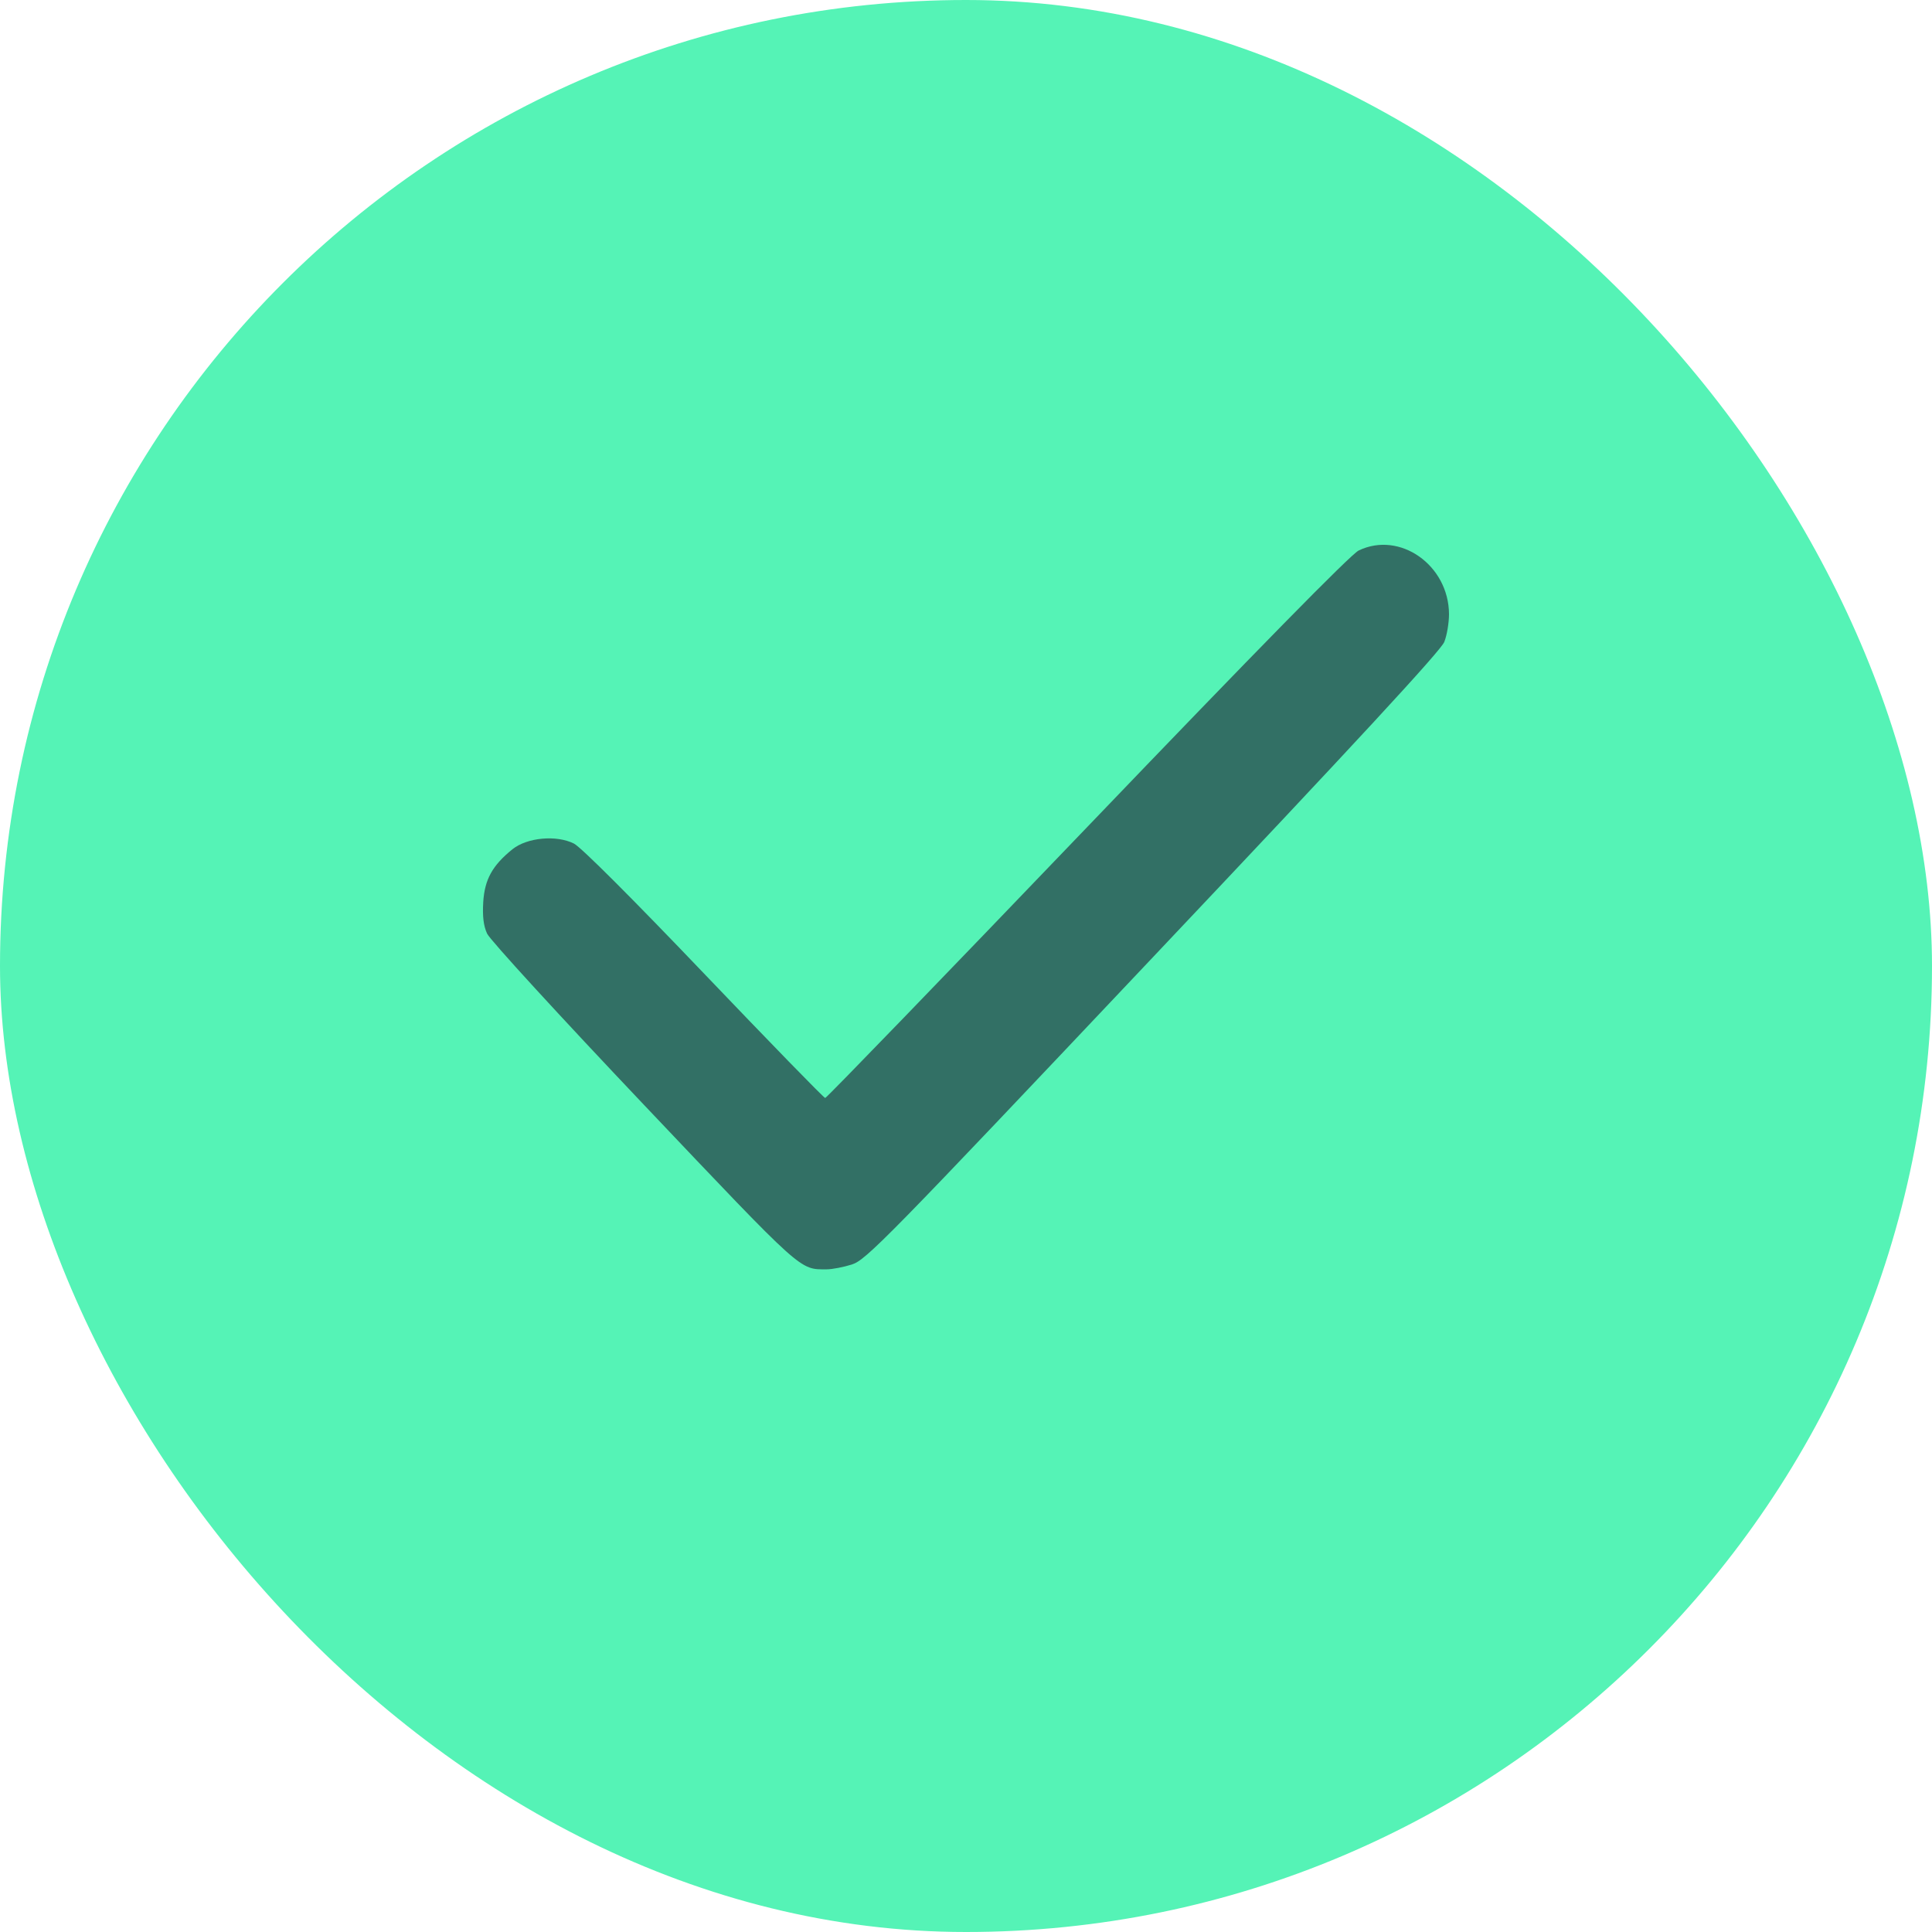
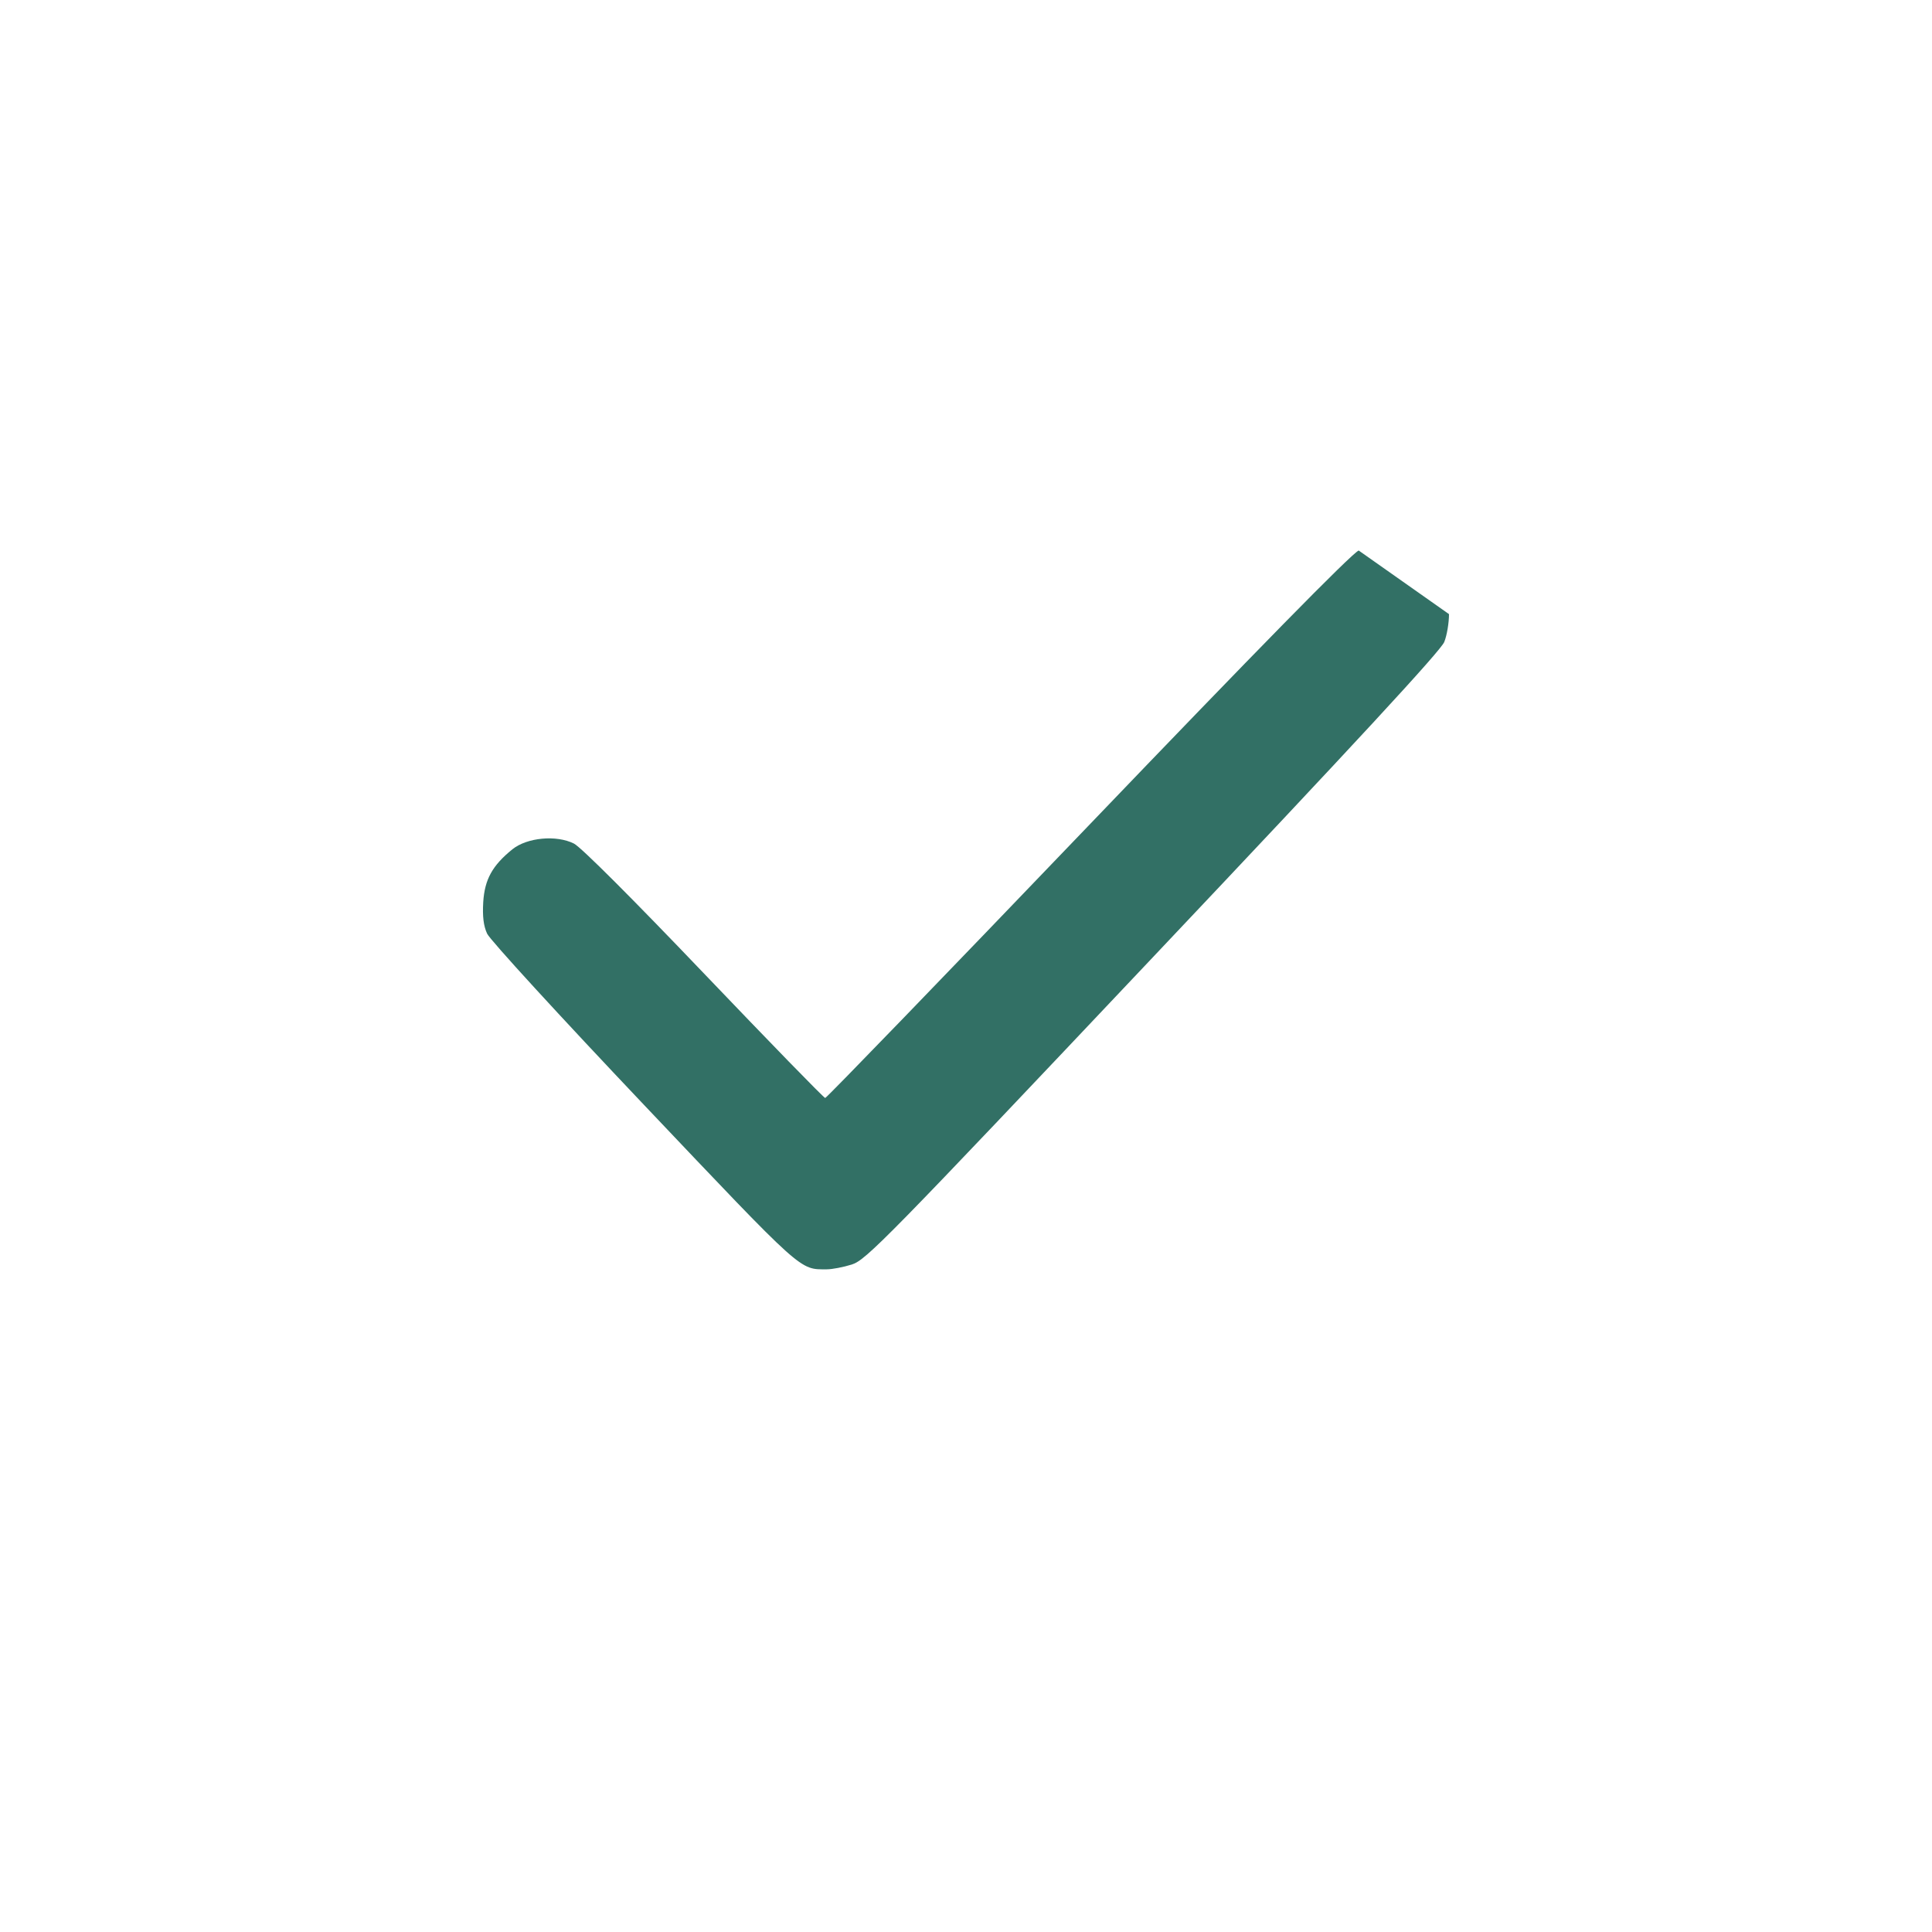
<svg xmlns="http://www.w3.org/2000/svg" width="16" height="16" viewBox="0 0 16 16" fill="none">
-   <rect width="16" height="16" rx="8" fill="#55F3B6" />
-   <path fill-rule="evenodd" clip-rule="evenodd" d="M11.252 4.559C11.188 4.589 10.411 5.381 9.004 6.849C7.821 8.083 6.845 9.093 6.834 9.093C6.823 9.093 6.373 8.63 5.832 8.064C5.237 7.441 4.812 7.016 4.753 6.986C4.607 6.913 4.365 6.936 4.244 7.033C4.077 7.168 4.014 7.283 4.002 7.47C3.995 7.589 4.004 7.667 4.034 7.732C4.057 7.783 4.635 8.414 5.334 9.151C6.661 10.55 6.619 10.512 6.847 10.512C6.892 10.512 6.985 10.494 7.055 10.472C7.173 10.434 7.336 10.268 9.551 7.924C11.22 6.159 11.934 5.387 11.961 5.316C11.983 5.261 12 5.157 12 5.086C11.998 4.68 11.593 4.395 11.252 4.559Z" fill="#327065" />
+   <path fill-rule="evenodd" clip-rule="evenodd" d="M11.252 4.559C11.188 4.589 10.411 5.381 9.004 6.849C7.821 8.083 6.845 9.093 6.834 9.093C6.823 9.093 6.373 8.63 5.832 8.064C5.237 7.441 4.812 7.016 4.753 6.986C4.607 6.913 4.365 6.936 4.244 7.033C4.077 7.168 4.014 7.283 4.002 7.47C3.995 7.589 4.004 7.667 4.034 7.732C4.057 7.783 4.635 8.414 5.334 9.151C6.661 10.55 6.619 10.512 6.847 10.512C6.892 10.512 6.985 10.494 7.055 10.472C7.173 10.434 7.336 10.268 9.551 7.924C11.22 6.159 11.934 5.387 11.961 5.316C11.983 5.261 12 5.157 12 5.086Z" fill="#327065" />
</svg>